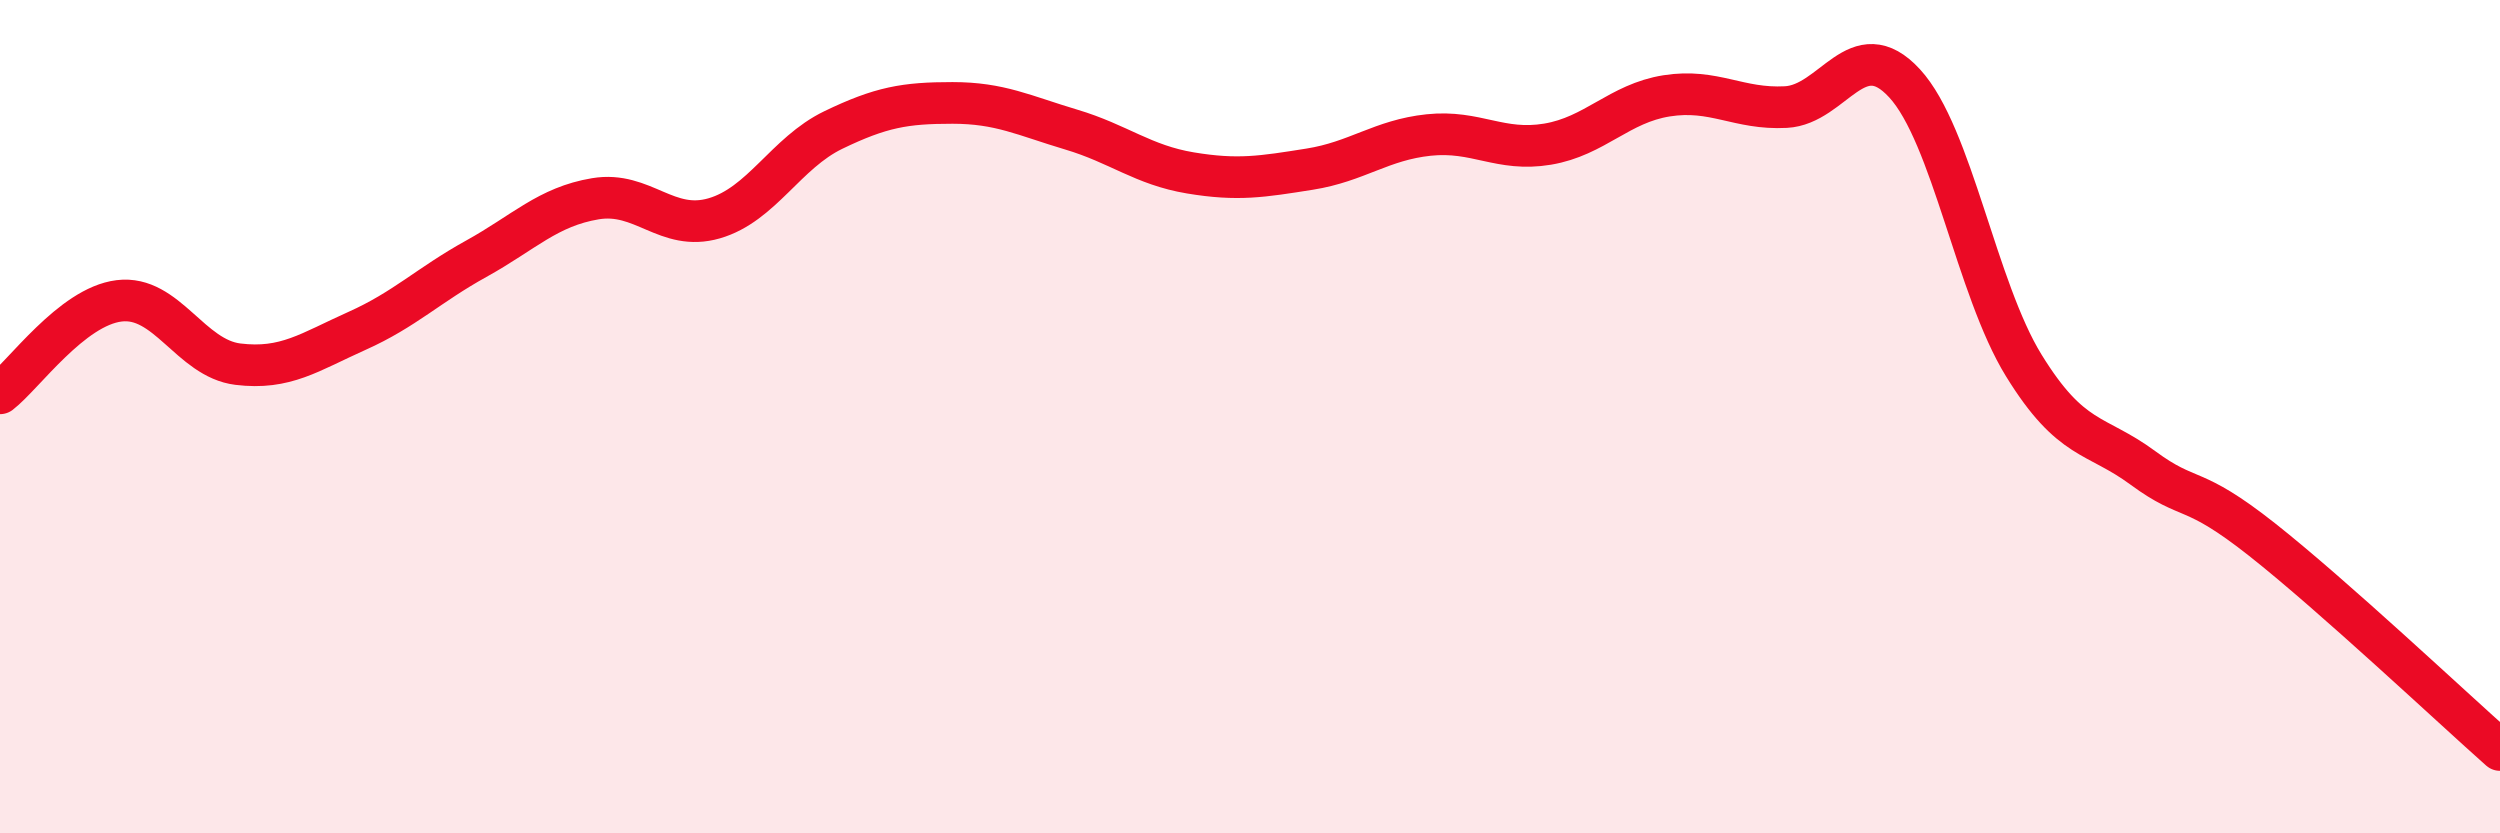
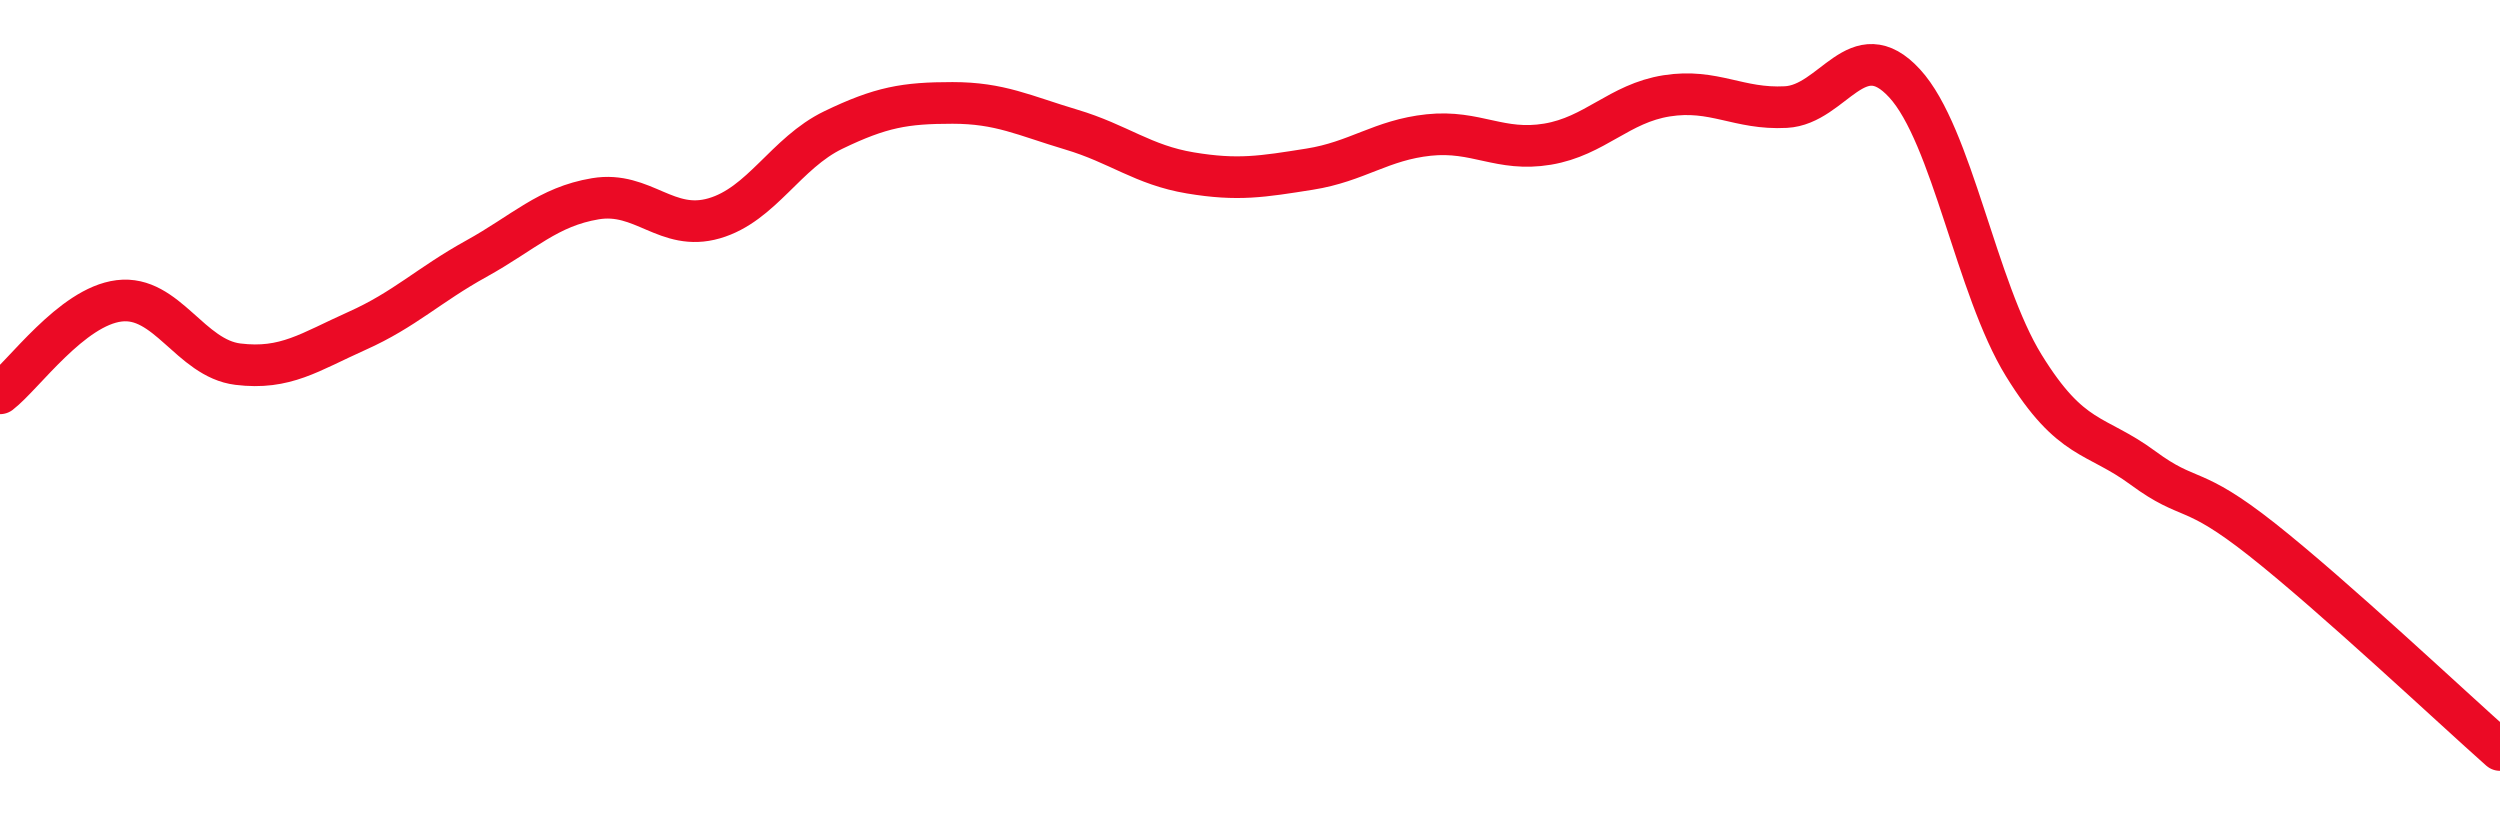
<svg xmlns="http://www.w3.org/2000/svg" width="60" height="20" viewBox="0 0 60 20">
-   <path d="M 0,9.44 C 0.57,9 1.72,7.36 2.86,7.22 C 4,7.08 4.57,8.6 5.71,8.74 C 6.85,8.88 7.43,8.45 8.57,7.94 C 9.71,7.43 10.29,6.84 11.43,6.21 C 12.57,5.58 13.15,4.96 14.29,4.77 C 15.43,4.58 16,5.57 17.14,5.24 C 18.28,4.91 18.86,3.67 20,3.12 C 21.14,2.57 21.72,2.47 22.86,2.47 C 24,2.47 24.57,2.77 25.71,3.11 C 26.85,3.45 27.43,3.96 28.57,4.15 C 29.71,4.34 30.29,4.24 31.43,4.06 C 32.57,3.88 33.15,3.36 34.29,3.24 C 35.43,3.12 36,3.65 37.14,3.46 C 38.28,3.27 38.86,2.48 40,2.3 C 41.14,2.12 41.72,2.63 42.86,2.57 C 44,2.51 44.57,0.76 45.71,2 C 46.85,3.24 47.43,6.92 48.57,8.77 C 49.71,10.62 50.29,10.39 51.43,11.23 C 52.57,12.07 52.58,11.6 54.29,12.95 C 56,14.3 58.86,16.99 60,18L60 20L0 20Z" fill="#EB0A25" opacity="0.1" stroke-linecap="round" stroke-linejoin="round" />
  <path d="M 0,9.44 C 0.57,9 1.72,7.36 2.86,7.22 C 4,7.08 4.57,8.6 5.71,8.74 C 6.85,8.88 7.43,8.45 8.57,7.94 C 9.71,7.43 10.29,6.84 11.43,6.21 C 12.57,5.58 13.15,4.96 14.29,4.77 C 15.43,4.58 16,5.57 17.14,5.24 C 18.28,4.91 18.86,3.67 20,3.12 C 21.14,2.57 21.72,2.47 22.86,2.47 C 24,2.47 24.57,2.77 25.71,3.11 C 26.85,3.45 27.43,3.96 28.57,4.15 C 29.71,4.34 30.29,4.24 31.43,4.06 C 32.57,3.88 33.15,3.36 34.29,3.24 C 35.43,3.12 36,3.65 37.14,3.46 C 38.28,3.27 38.86,2.48 40,2.3 C 41.14,2.12 41.72,2.63 42.86,2.57 C 44,2.51 44.57,0.76 45.71,2 C 46.85,3.24 47.43,6.92 48.57,8.77 C 49.71,10.62 50.29,10.39 51.43,11.23 C 52.57,12.07 52.58,11.6 54.29,12.95 C 56,14.3 58.86,16.99 60,18" stroke="#EB0A25" stroke-width="1" fill="none" stroke-linecap="round" stroke-linejoin="round" />
</svg>